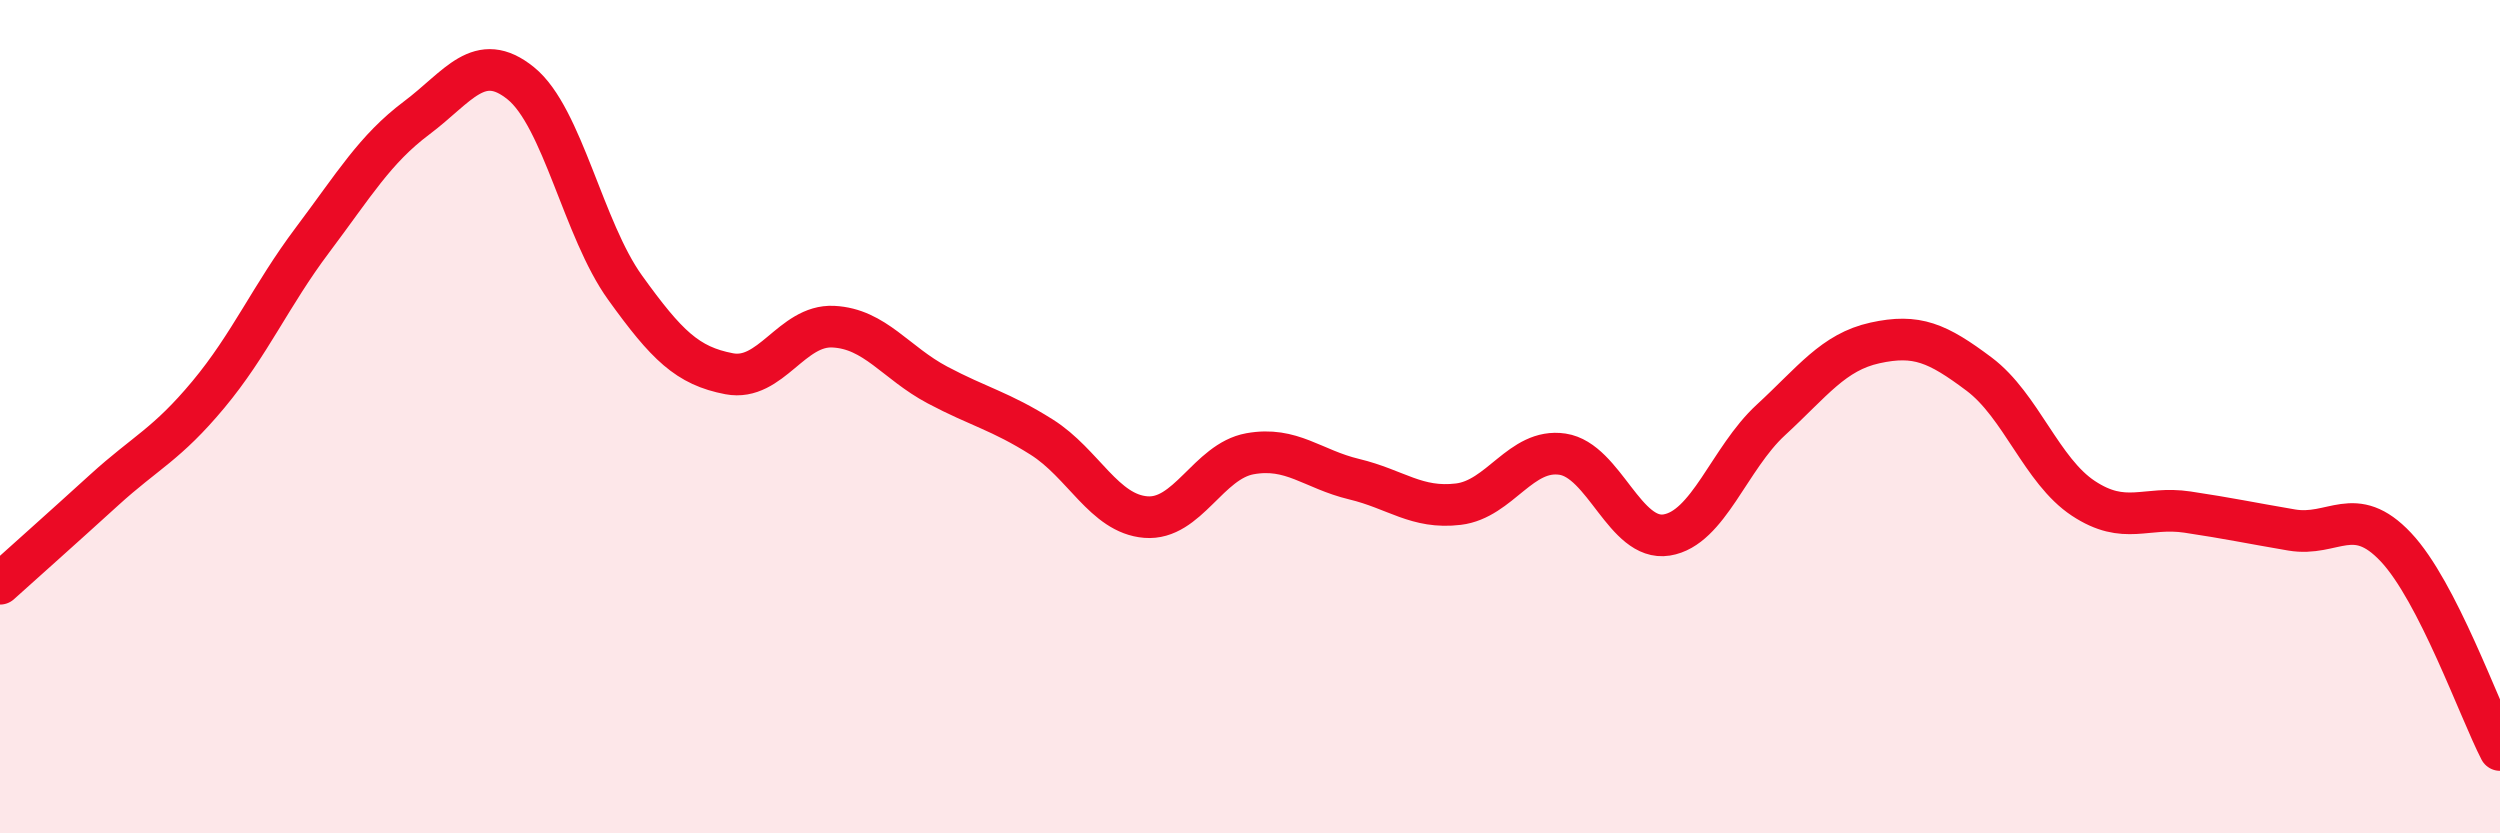
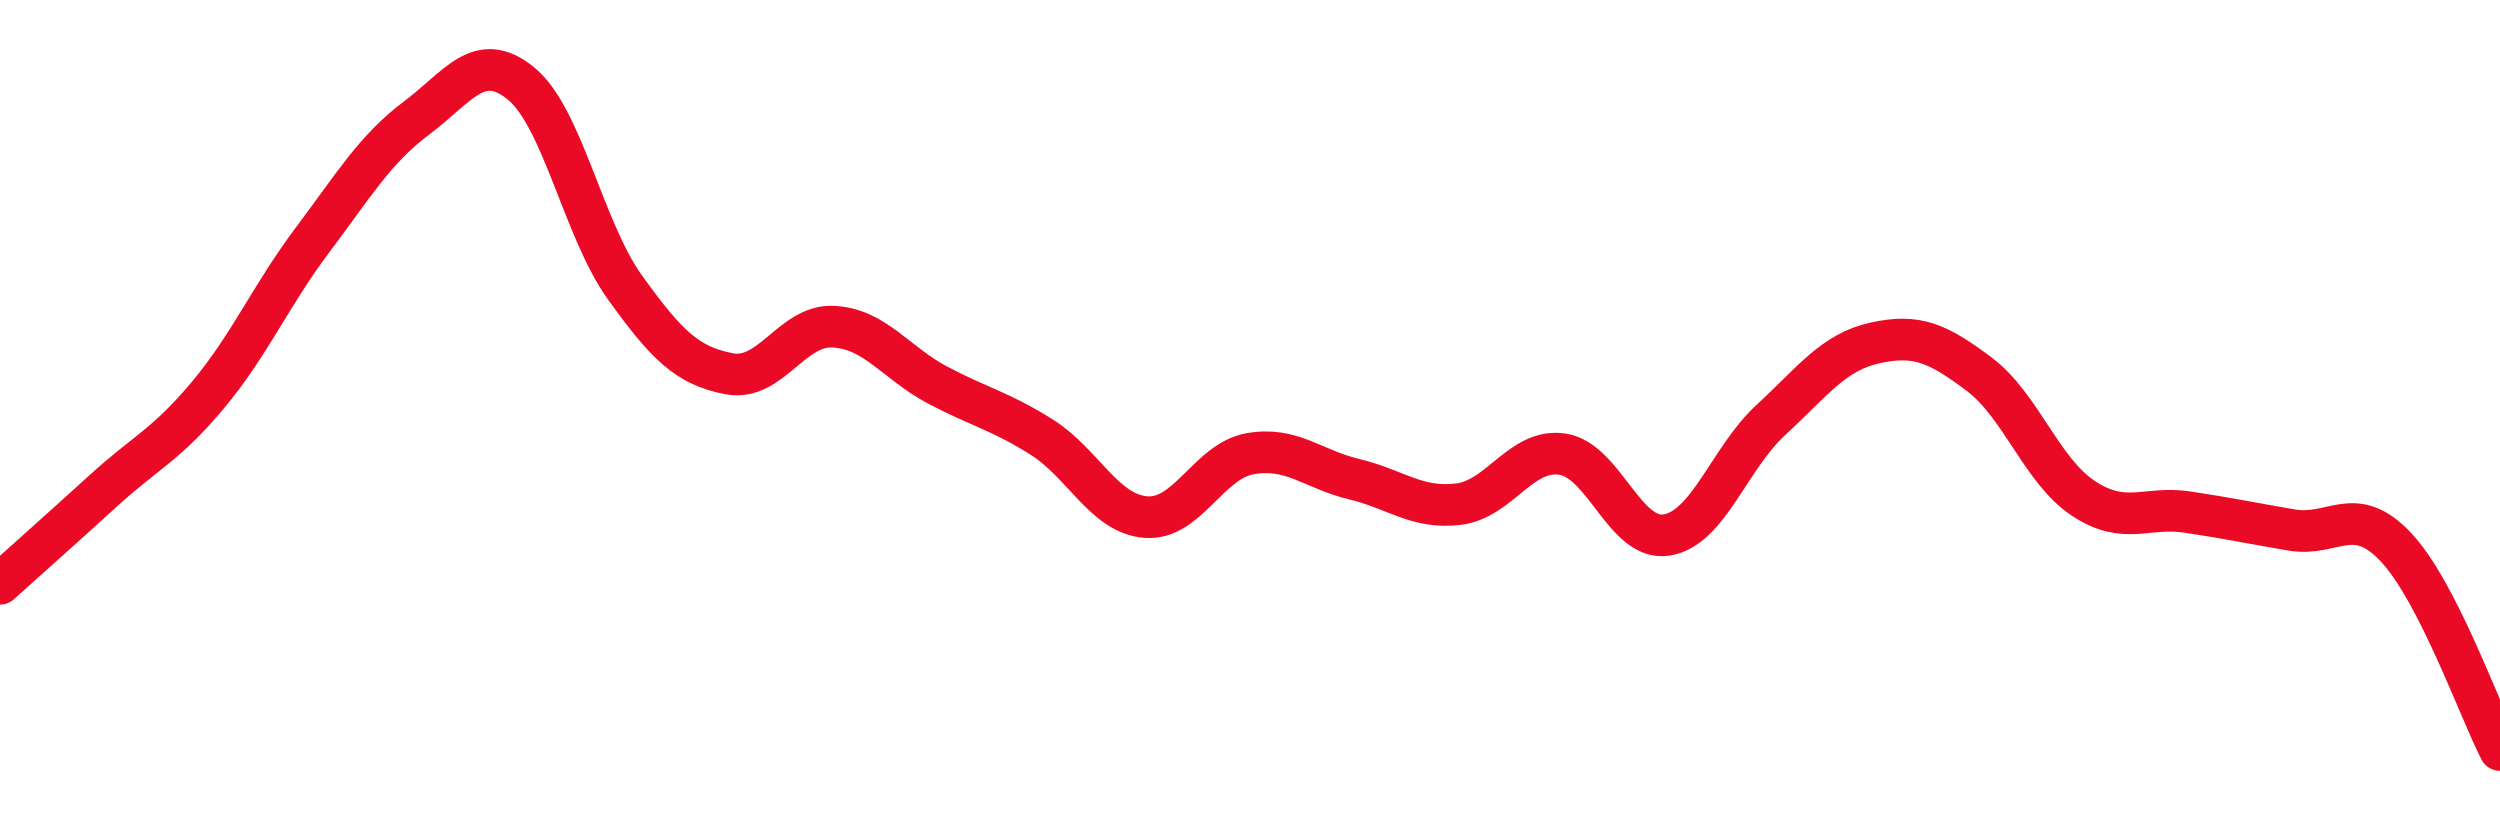
<svg xmlns="http://www.w3.org/2000/svg" width="60" height="20" viewBox="0 0 60 20">
-   <path d="M 0,14.01 C 0.5,13.56 1.5,12.67 2.5,11.76 C 3.5,10.85 4,10.67 5,9.47 C 6,8.27 6.5,7.09 7.5,5.76 C 8.5,4.43 9,3.58 10,2.83 C 11,2.08 11.5,1.19 12.5,2 C 13.5,2.81 14,5.51 15,6.9 C 16,8.29 16.5,8.78 17.5,8.97 C 18.5,9.16 19,7.79 20,7.84 C 21,7.89 21.5,8.71 22.5,9.24 C 23.5,9.77 24,9.86 25,10.49 C 26,11.12 26.5,12.33 27.5,12.41 C 28.5,12.49 29,11.07 30,10.89 C 31,10.71 31.5,11.26 32.5,11.5 C 33.5,11.74 34,12.22 35,12.1 C 36,11.98 36.5,10.75 37.5,10.9 C 38.5,11.05 39,13 40,12.84 C 41,12.68 41.5,11 42.5,10.08 C 43.5,9.16 44,8.45 45,8.23 C 46,8.01 46.5,8.23 47.5,8.98 C 48.5,9.73 49,11.3 50,11.96 C 51,12.62 51.5,12.14 52.5,12.29 C 53.5,12.44 54,12.55 55,12.72 C 56,12.89 56.5,12.07 57.5,13.13 C 58.5,14.19 59.5,17.03 60,18L60 20L0 20Z" fill="#EB0A25" opacity="0.1" stroke-linecap="round" stroke-linejoin="round" />
  <path d="M 0,14.01 C 0.5,13.56 1.5,12.67 2.5,11.76 C 3.5,10.85 4,10.67 5,9.47 C 6,8.27 6.5,7.09 7.5,5.76 C 8.5,4.43 9,3.58 10,2.83 C 11,2.08 11.5,1.19 12.5,2 C 13.5,2.81 14,5.51 15,6.9 C 16,8.29 16.5,8.78 17.5,8.97 C 18.5,9.16 19,7.79 20,7.84 C 21,7.89 21.5,8.71 22.5,9.24 C 23.5,9.77 24,9.86 25,10.49 C 26,11.12 26.5,12.33 27.5,12.41 C 28.5,12.49 29,11.07 30,10.89 C 31,10.71 31.5,11.26 32.5,11.5 C 33.5,11.74 34,12.22 35,12.1 C 36,11.98 36.5,10.75 37.5,10.9 C 38.5,11.05 39,13 40,12.84 C 41,12.68 41.5,11 42.5,10.08 C 43.5,9.16 44,8.45 45,8.23 C 46,8.01 46.5,8.23 47.5,8.98 C 48.5,9.73 49,11.3 50,11.96 C 51,12.62 51.5,12.14 52.5,12.29 C 53.5,12.44 54,12.55 55,12.72 C 56,12.89 56.5,12.07 57.5,13.13 C 58.5,14.19 59.5,17.03 60,18" stroke="#EB0A25" stroke-width="1" fill="none" stroke-linecap="round" stroke-linejoin="round" />
</svg>